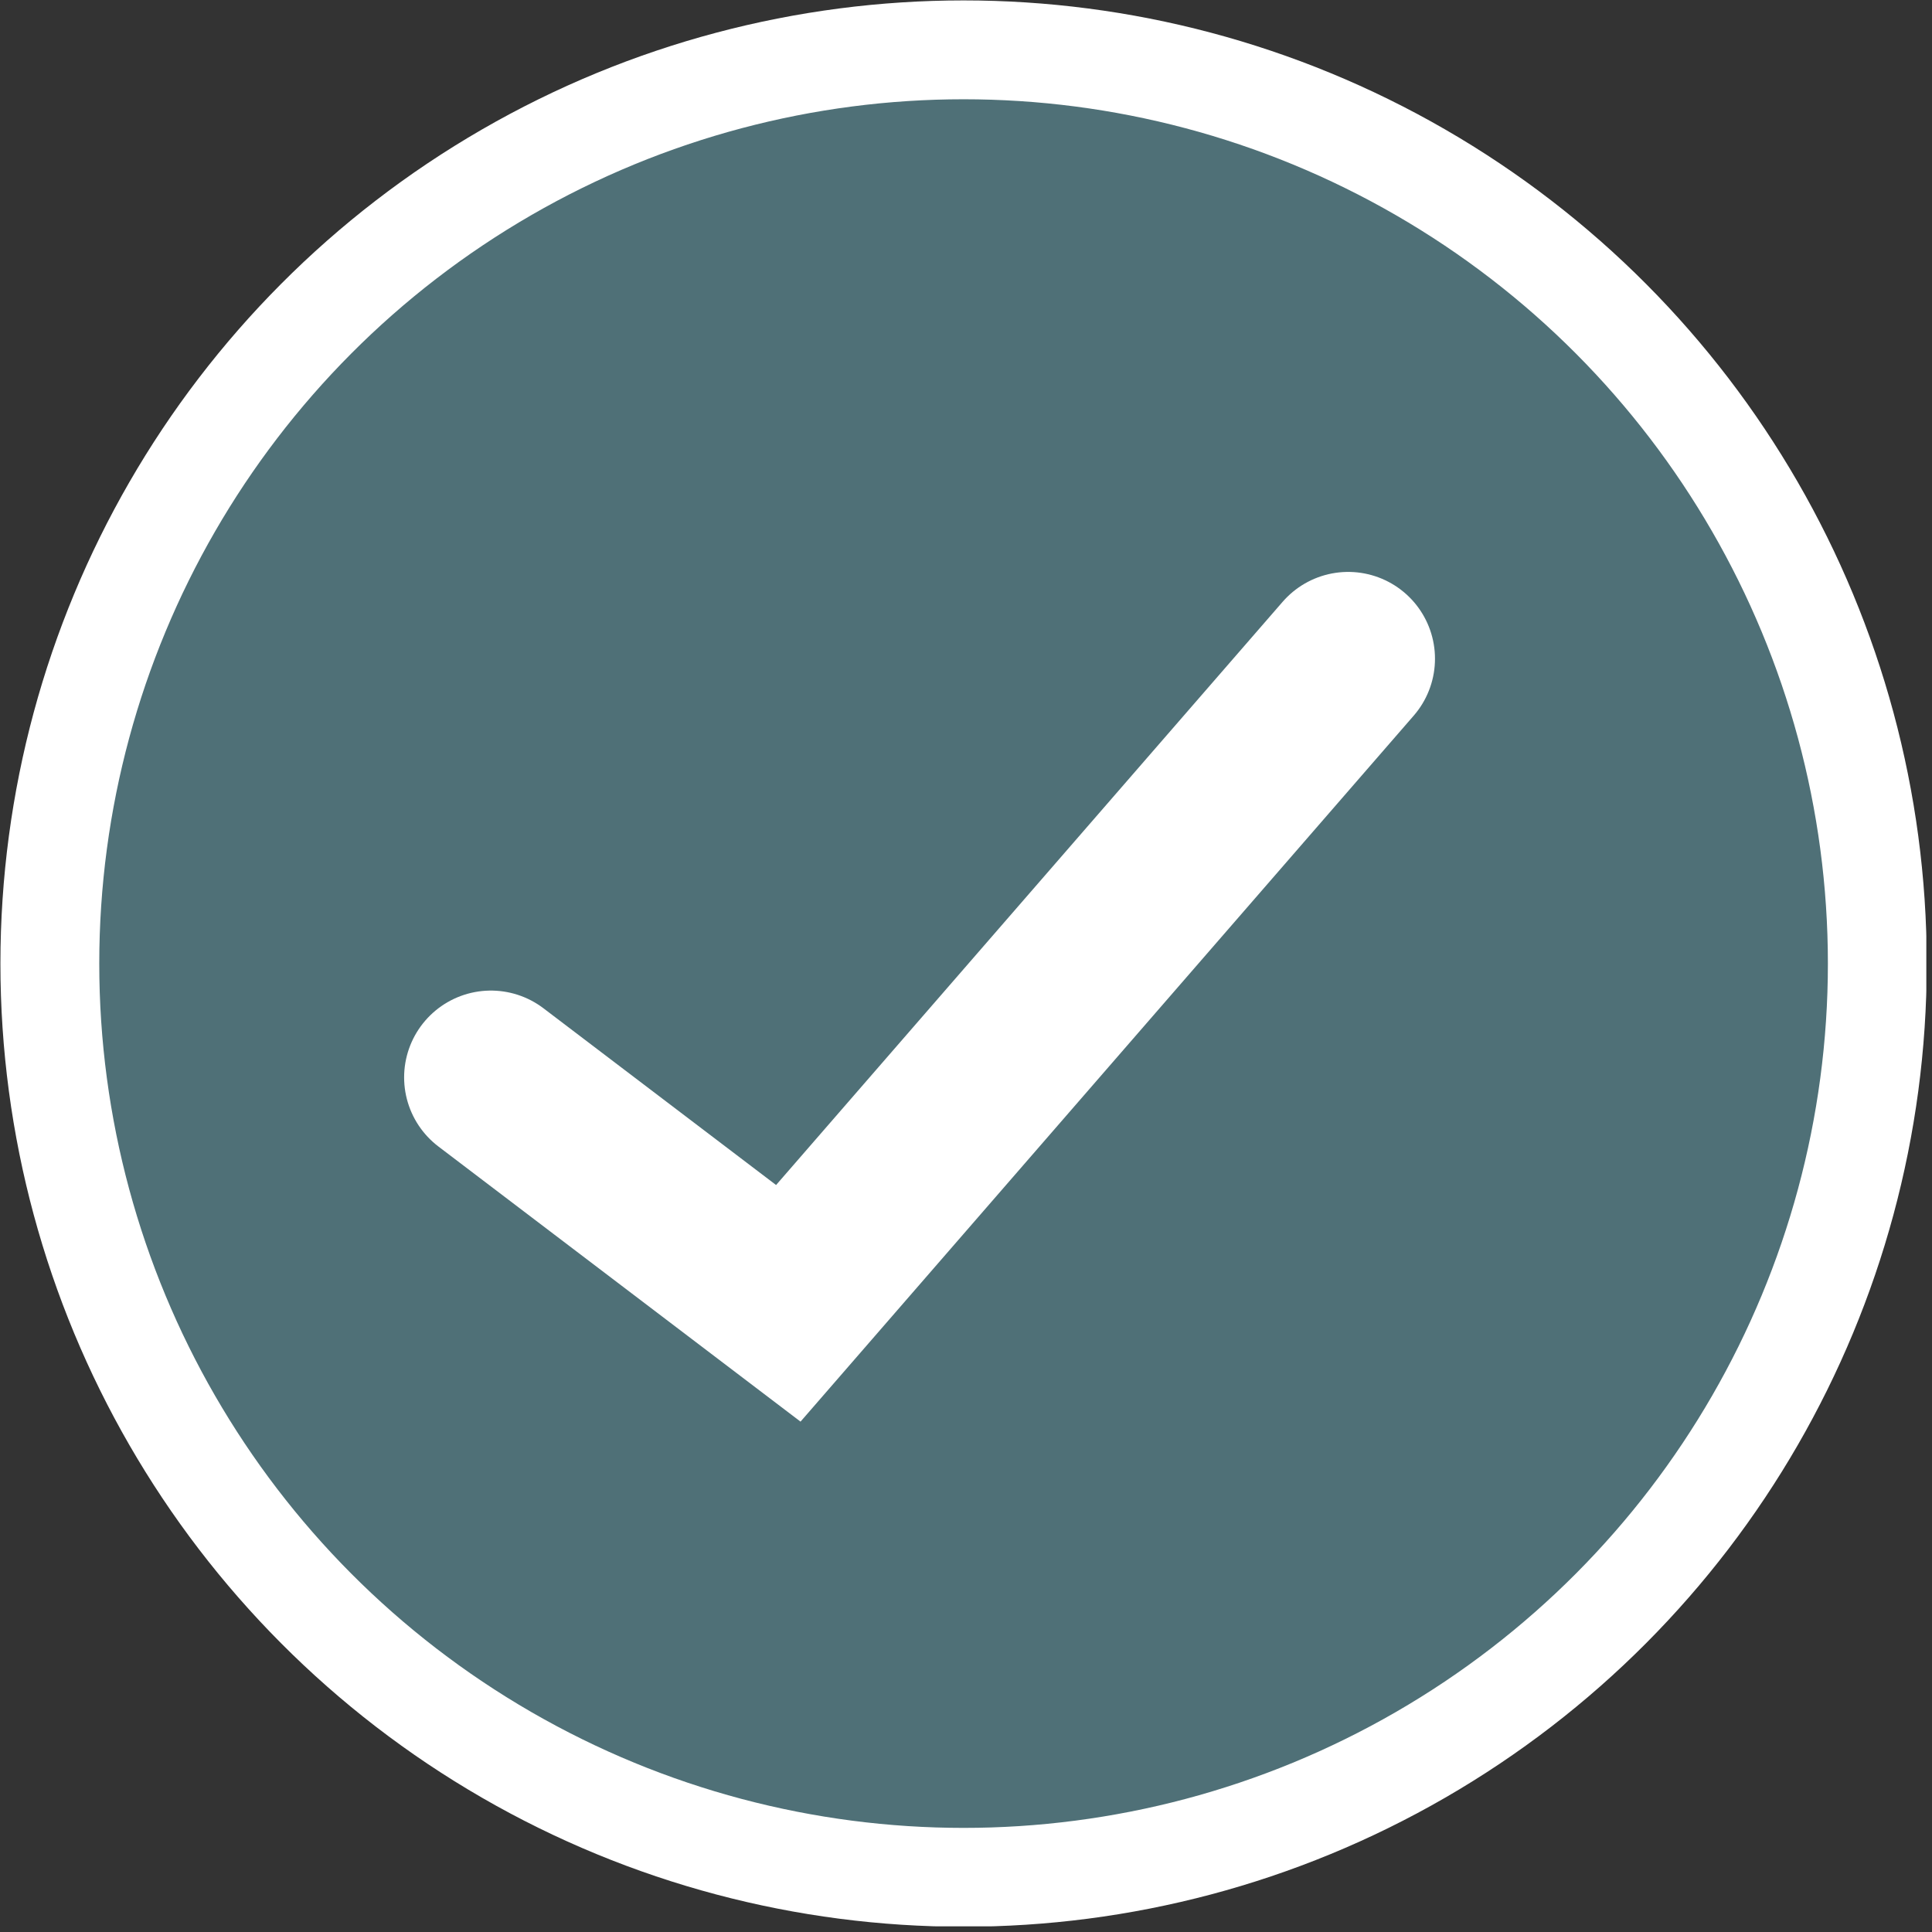
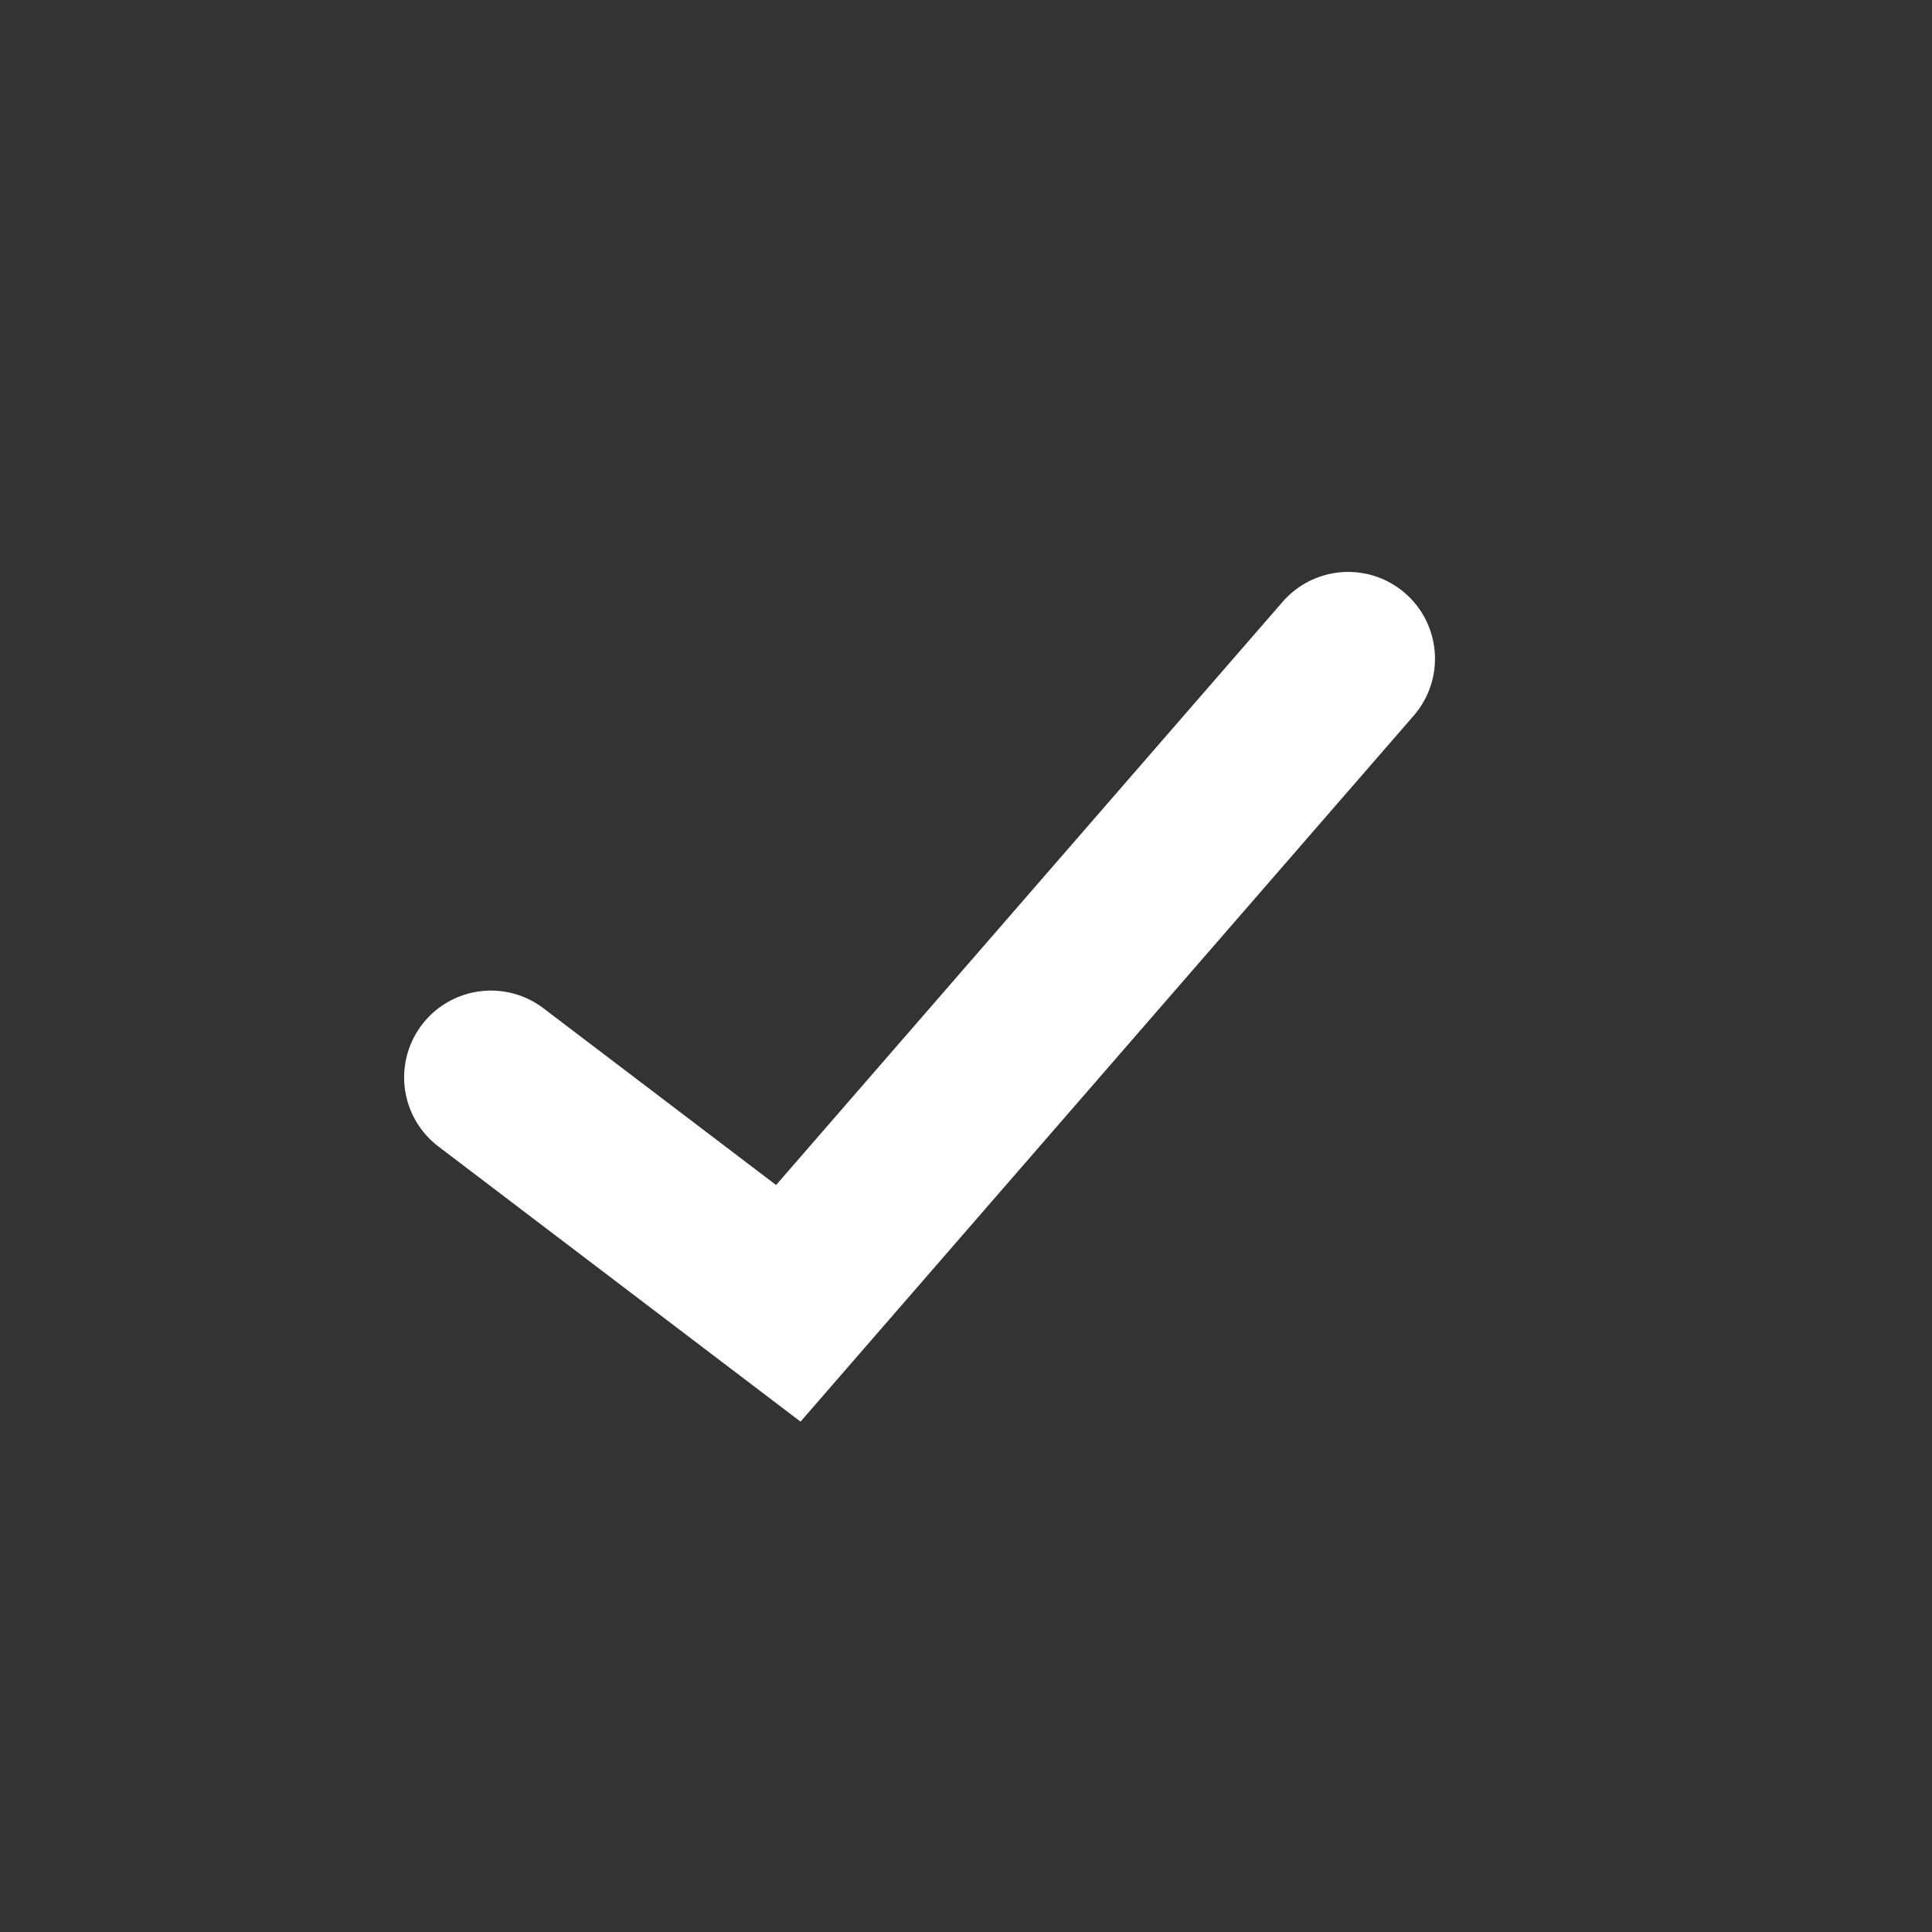
<svg xmlns="http://www.w3.org/2000/svg" xmlns:xlink="http://www.w3.org/1999/xlink" id="Checks" viewBox="0 0 35.12 35.12">
  <rect x="0" y="0" width="35.12" height="35.12" fill="#333333" stroke="none" />
  <defs>
    <style>
      .cls-1 {
        fill: #4f7077;
        stroke-width: 1.19px;
      }

      .cls-1, .cls-2 {
        stroke: #fff;
        stroke-miterlimit: 10;
      }

      .cls-2 {
        fill: none;
        stroke-linecap: round;
        stroke-width: 2.09px;
      }
    </style>
    <symbol id="Check" viewBox="0 0 23.19 23.19">
      <g>
-         <circle class="cls-1" cx="11.6" cy="11.6" r="11" />
        <polyline class="cls-2" points="5.91 12.97 9.49 15.69 16.23 7.93" />
      </g>
    </symbol>
  </defs>
  <use width="23.19" height="23.19" transform="scale(1.51)" xlink:href="#Check" />
</svg>